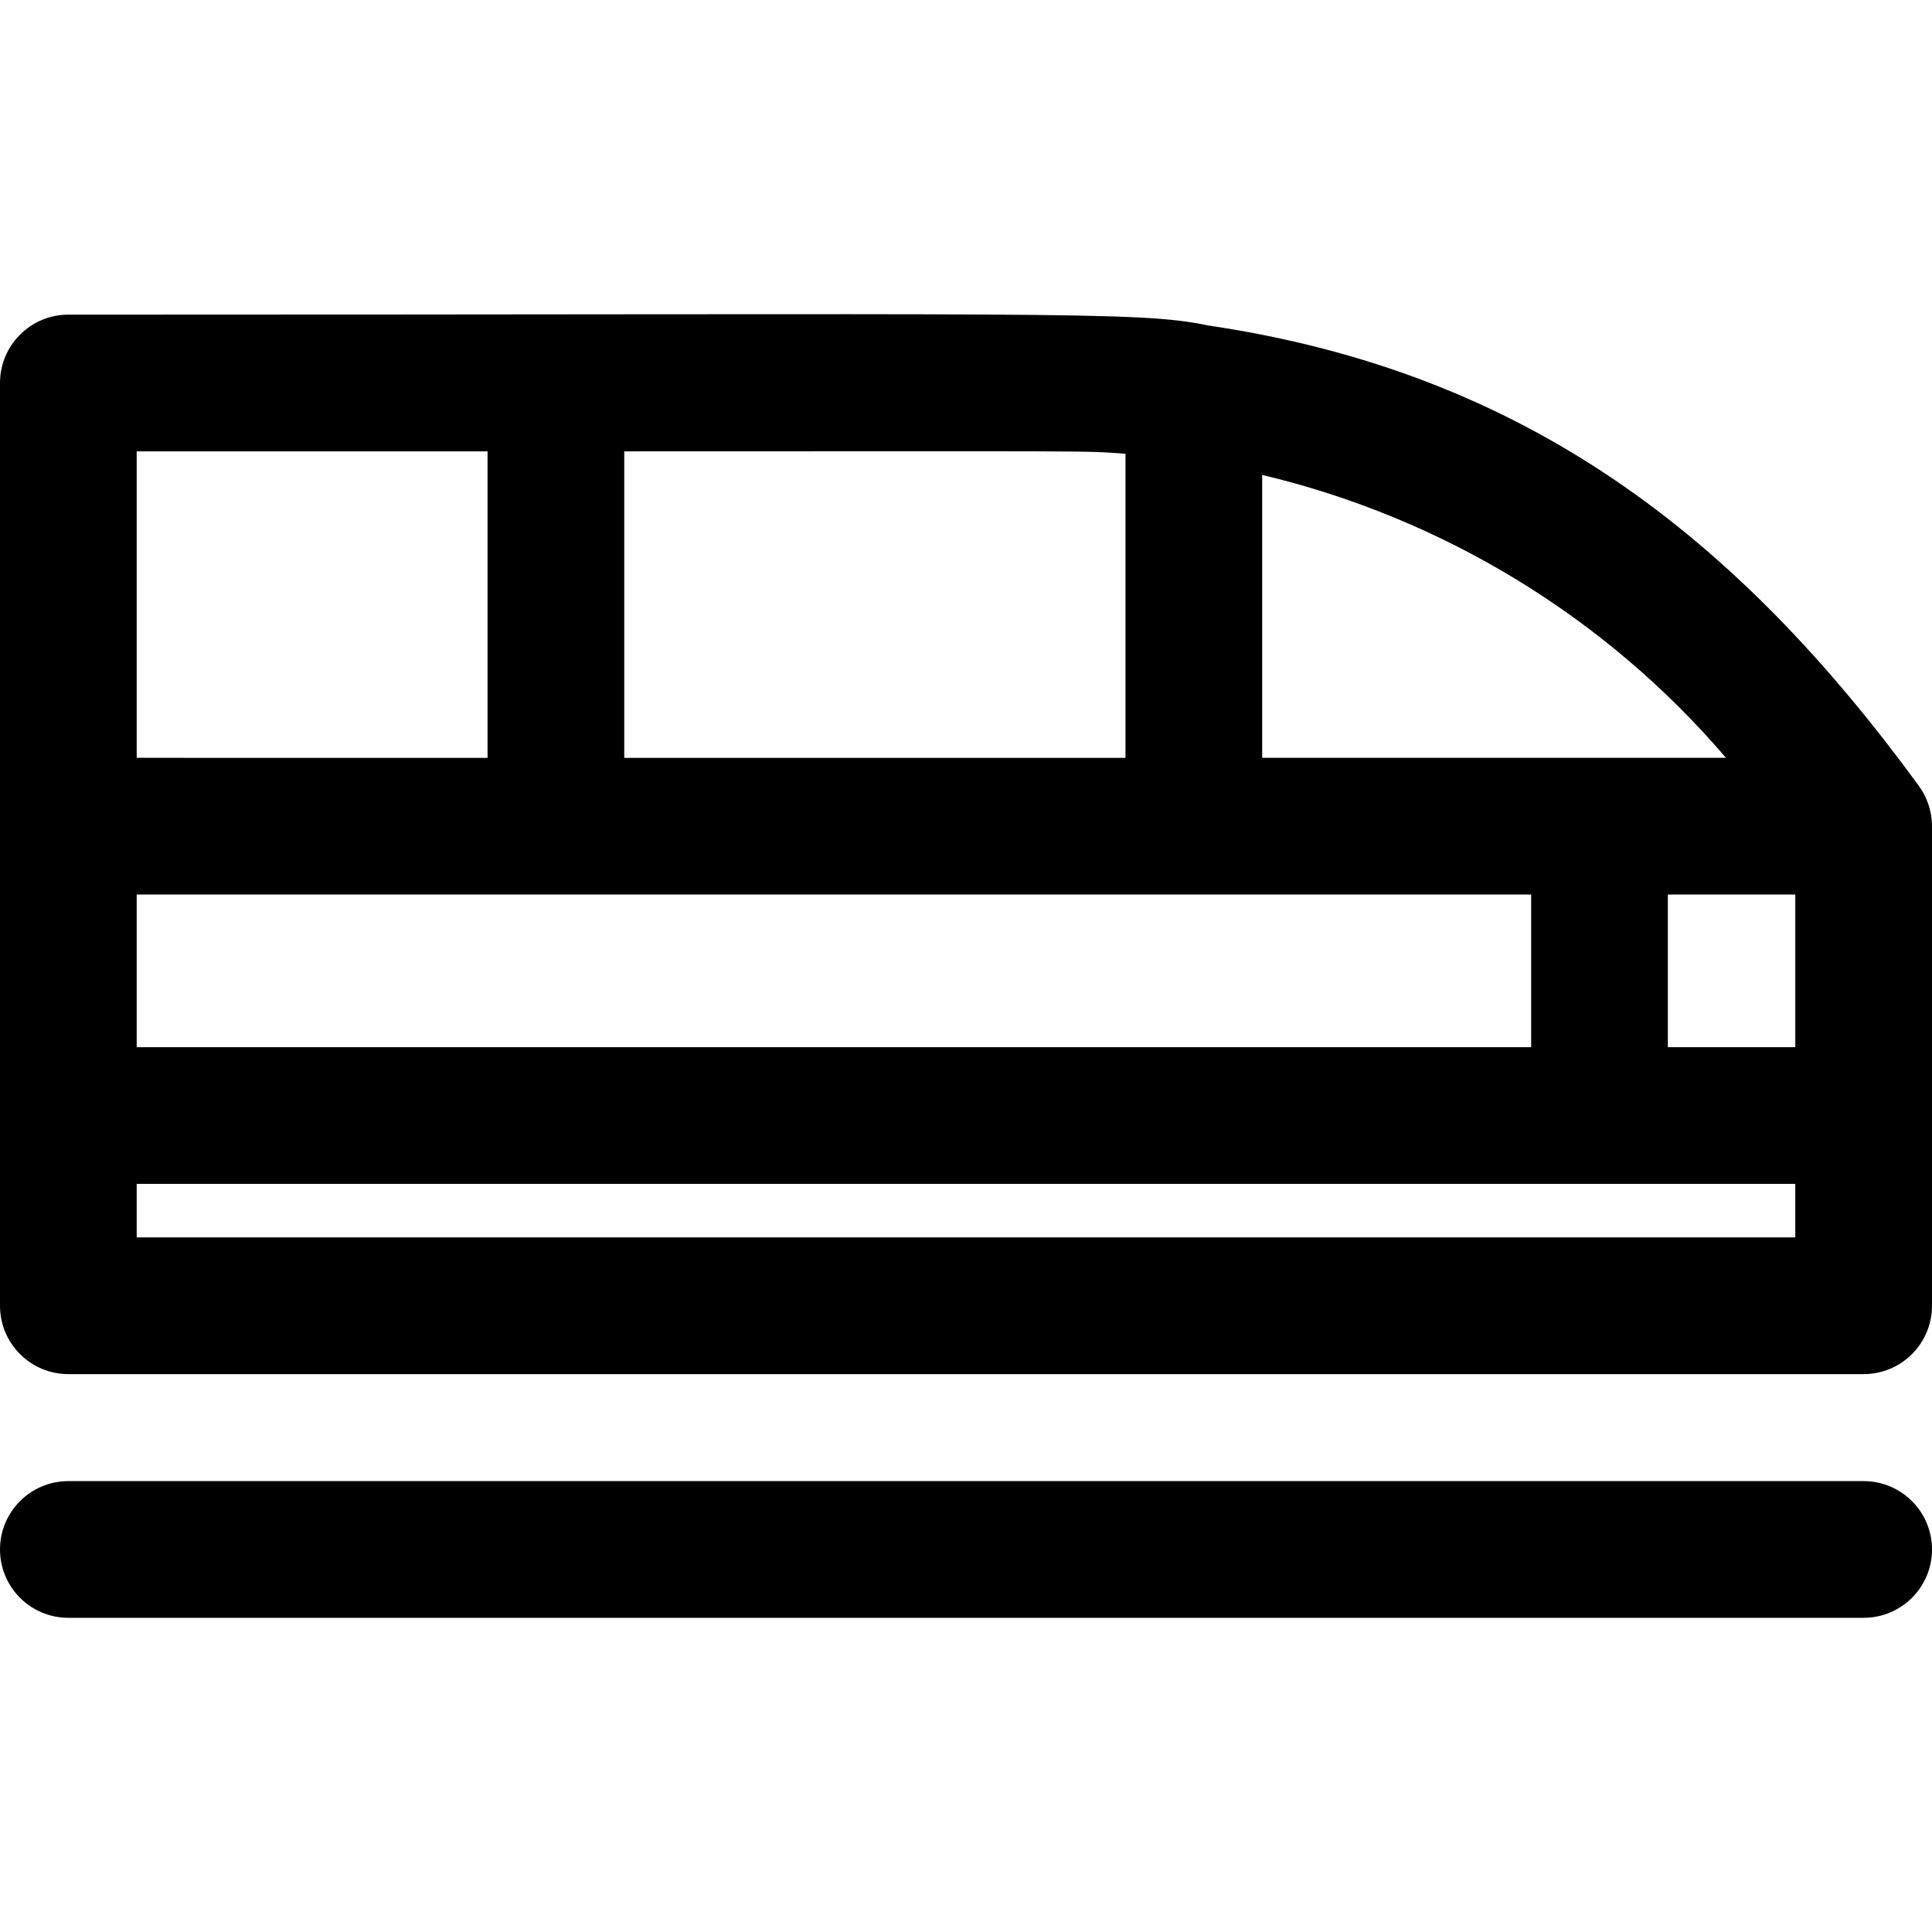
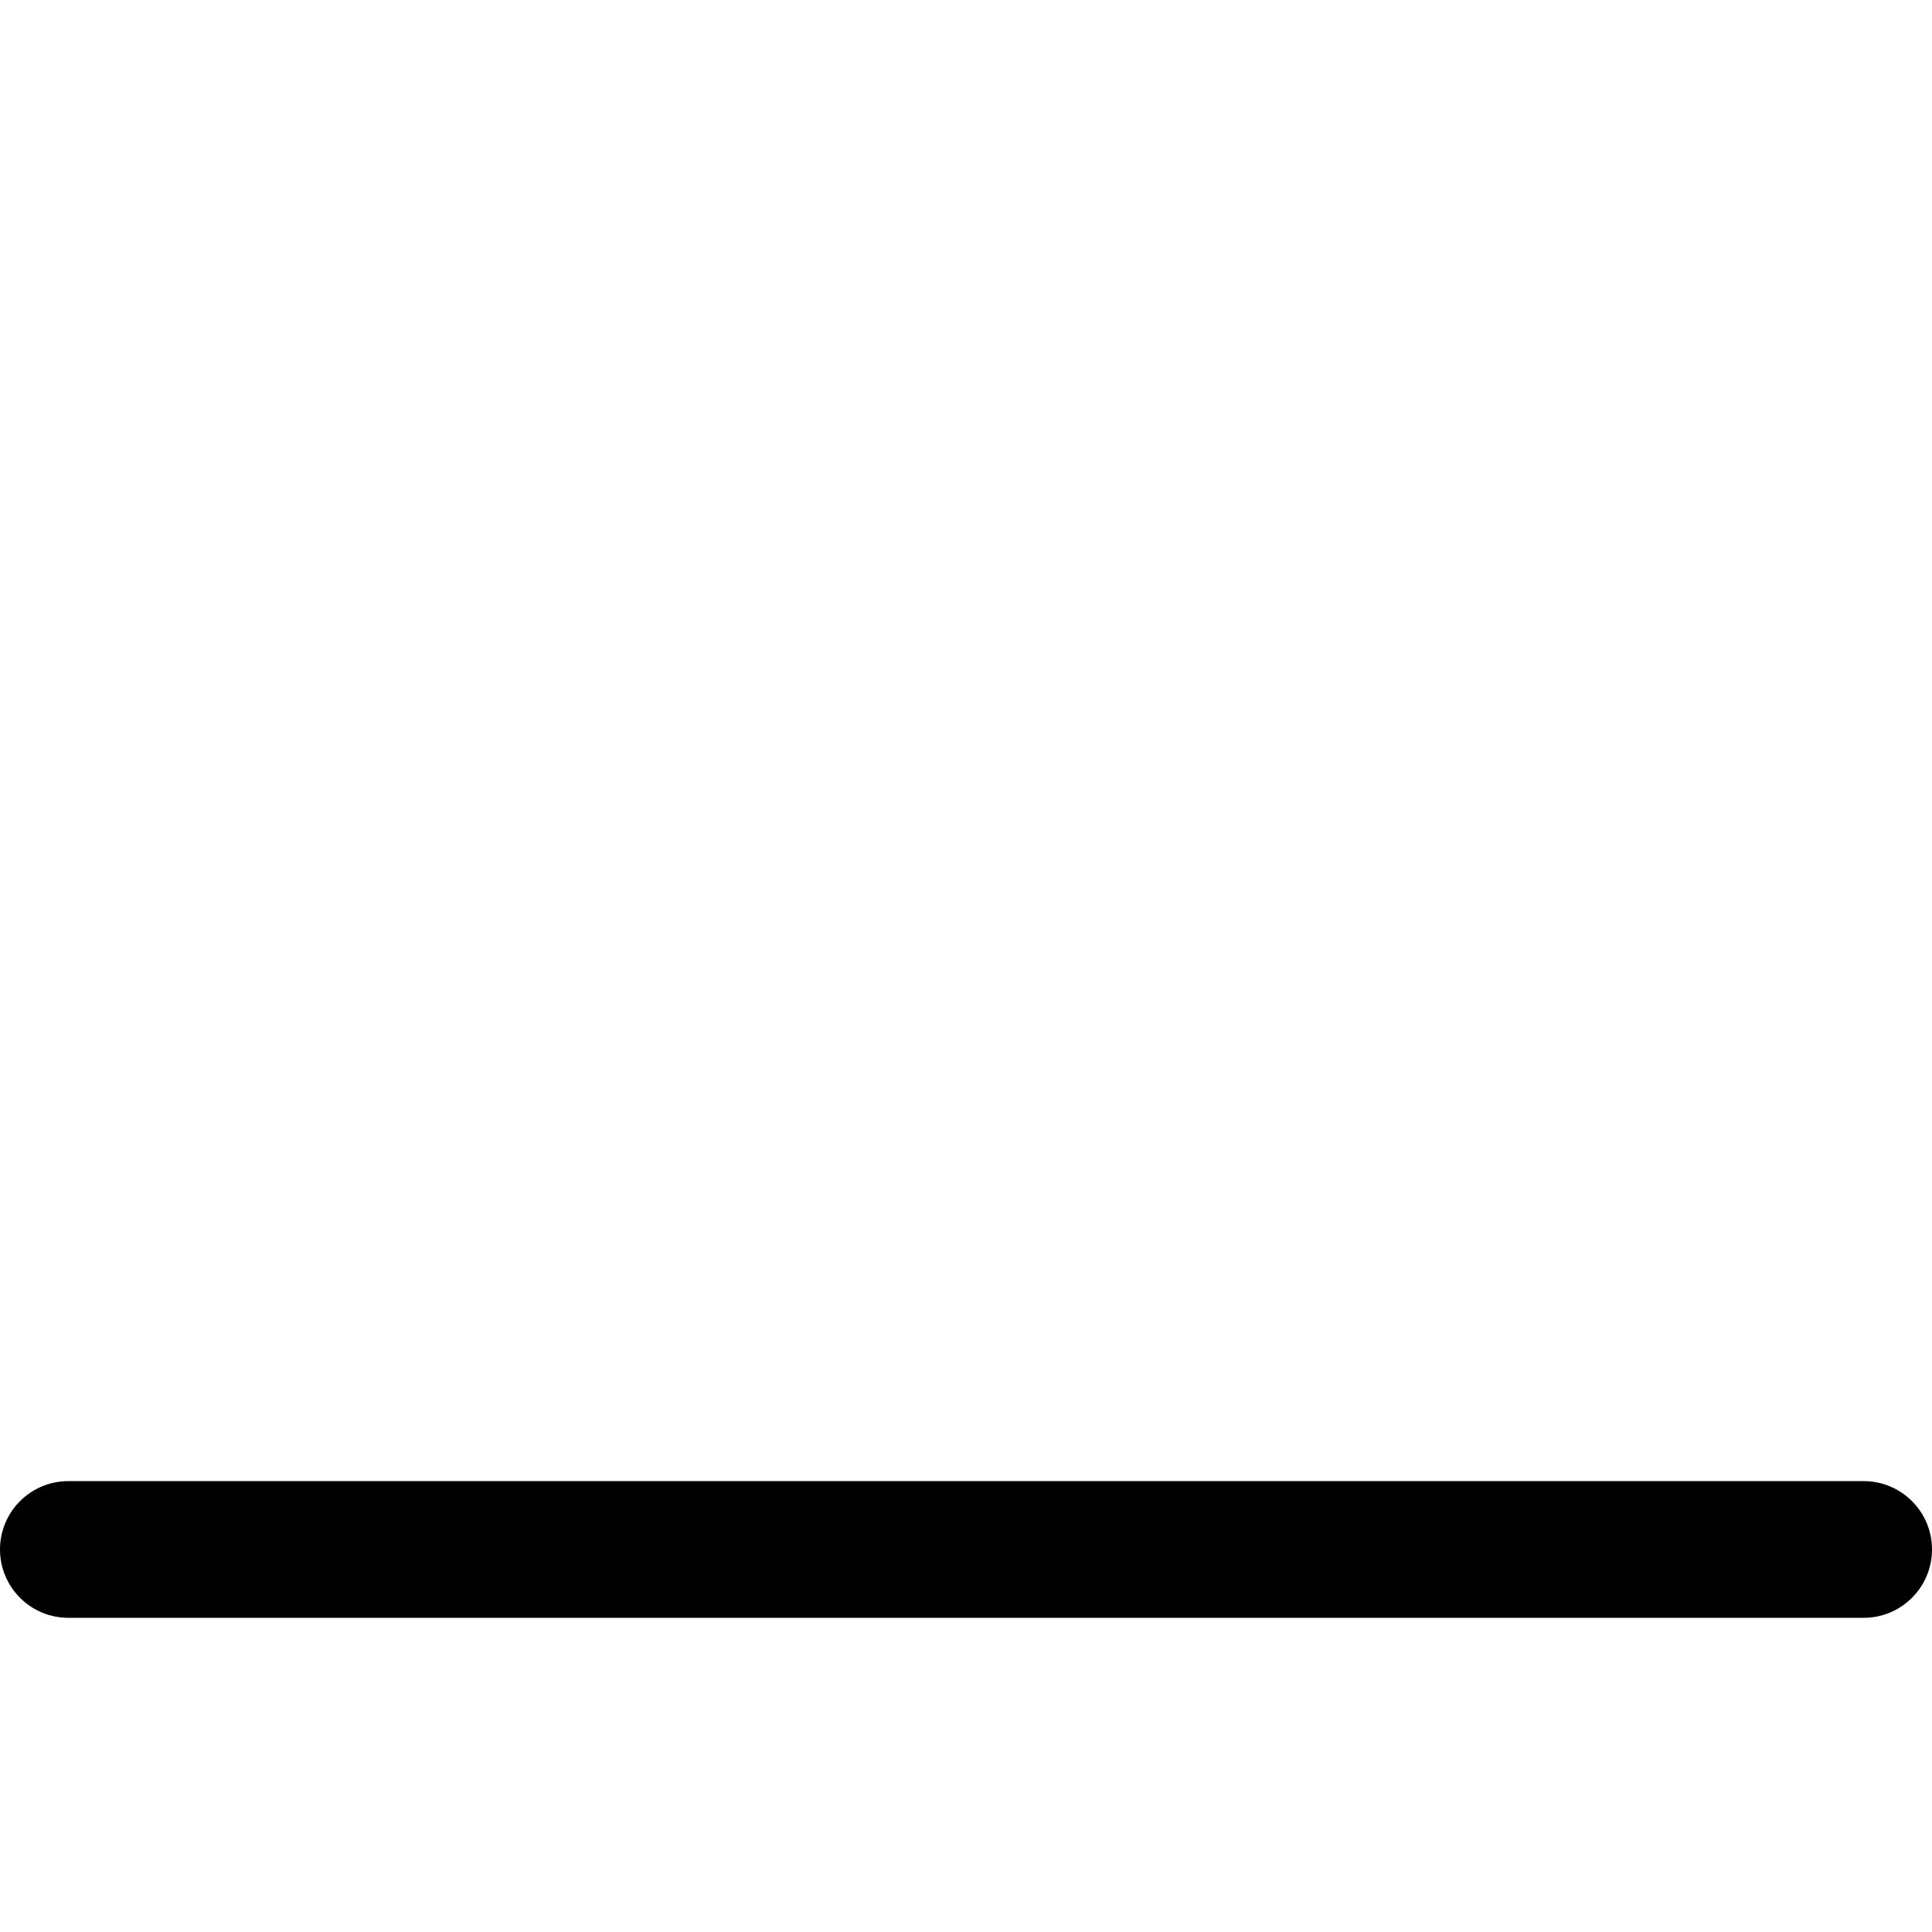
<svg xmlns="http://www.w3.org/2000/svg" fill="#000000" height="800px" width="800px" version="1.1" id="Layer_1" viewBox="0 0 512 512" xml:space="preserve">
  <g>
    <g>
      <g>
-         <path d="M511.996,218.869c-0.017-3.928-1.328-7.653-3.481-10.603c-47.966-65.672-103.69-109.525-188.411-122.024     c-18.577-3.882-38.151-2.857-301.991-2.857C8.11,83.385,0,91.495,0,101.498c0,3.291,0,241.188,0,244.545     c0,10.003,8.11,18.113,18.113,18.113h475.774c10.003,0,18.113-8.11,18.113-18.113c0-14.476,0-114.705,0-127.096     C512,218.921,511.996,218.896,511.996,218.869z M334.491,125.865c47.546,11.287,90.851,37.446,122.911,74.969     c-11.771,0-111.063,0-122.911,0V125.865z M165.434,119.611c126.952,0,121.17-0.219,132.83,0.645v80.58h-132.83V119.611z      M36.226,119.611h92.981v81.223H36.226V119.611z M36.226,237.061h369.546v40.454H36.226V237.061z M475.774,327.93H36.226v-14.189     h439.547V327.93z M475.774,277.515h-33.775v-40.454h33.775V277.515z" />
        <path d="M493.887,392.511H18.113C8.11,392.511,0,400.621,0,410.624c0,10.003,8.11,18.113,18.113,18.113h475.774     c10.003,0,18.113-8.11,18.113-18.113C512,400.621,503.89,392.511,493.887,392.511z" />
      </g>
    </g>
  </g>
</svg>